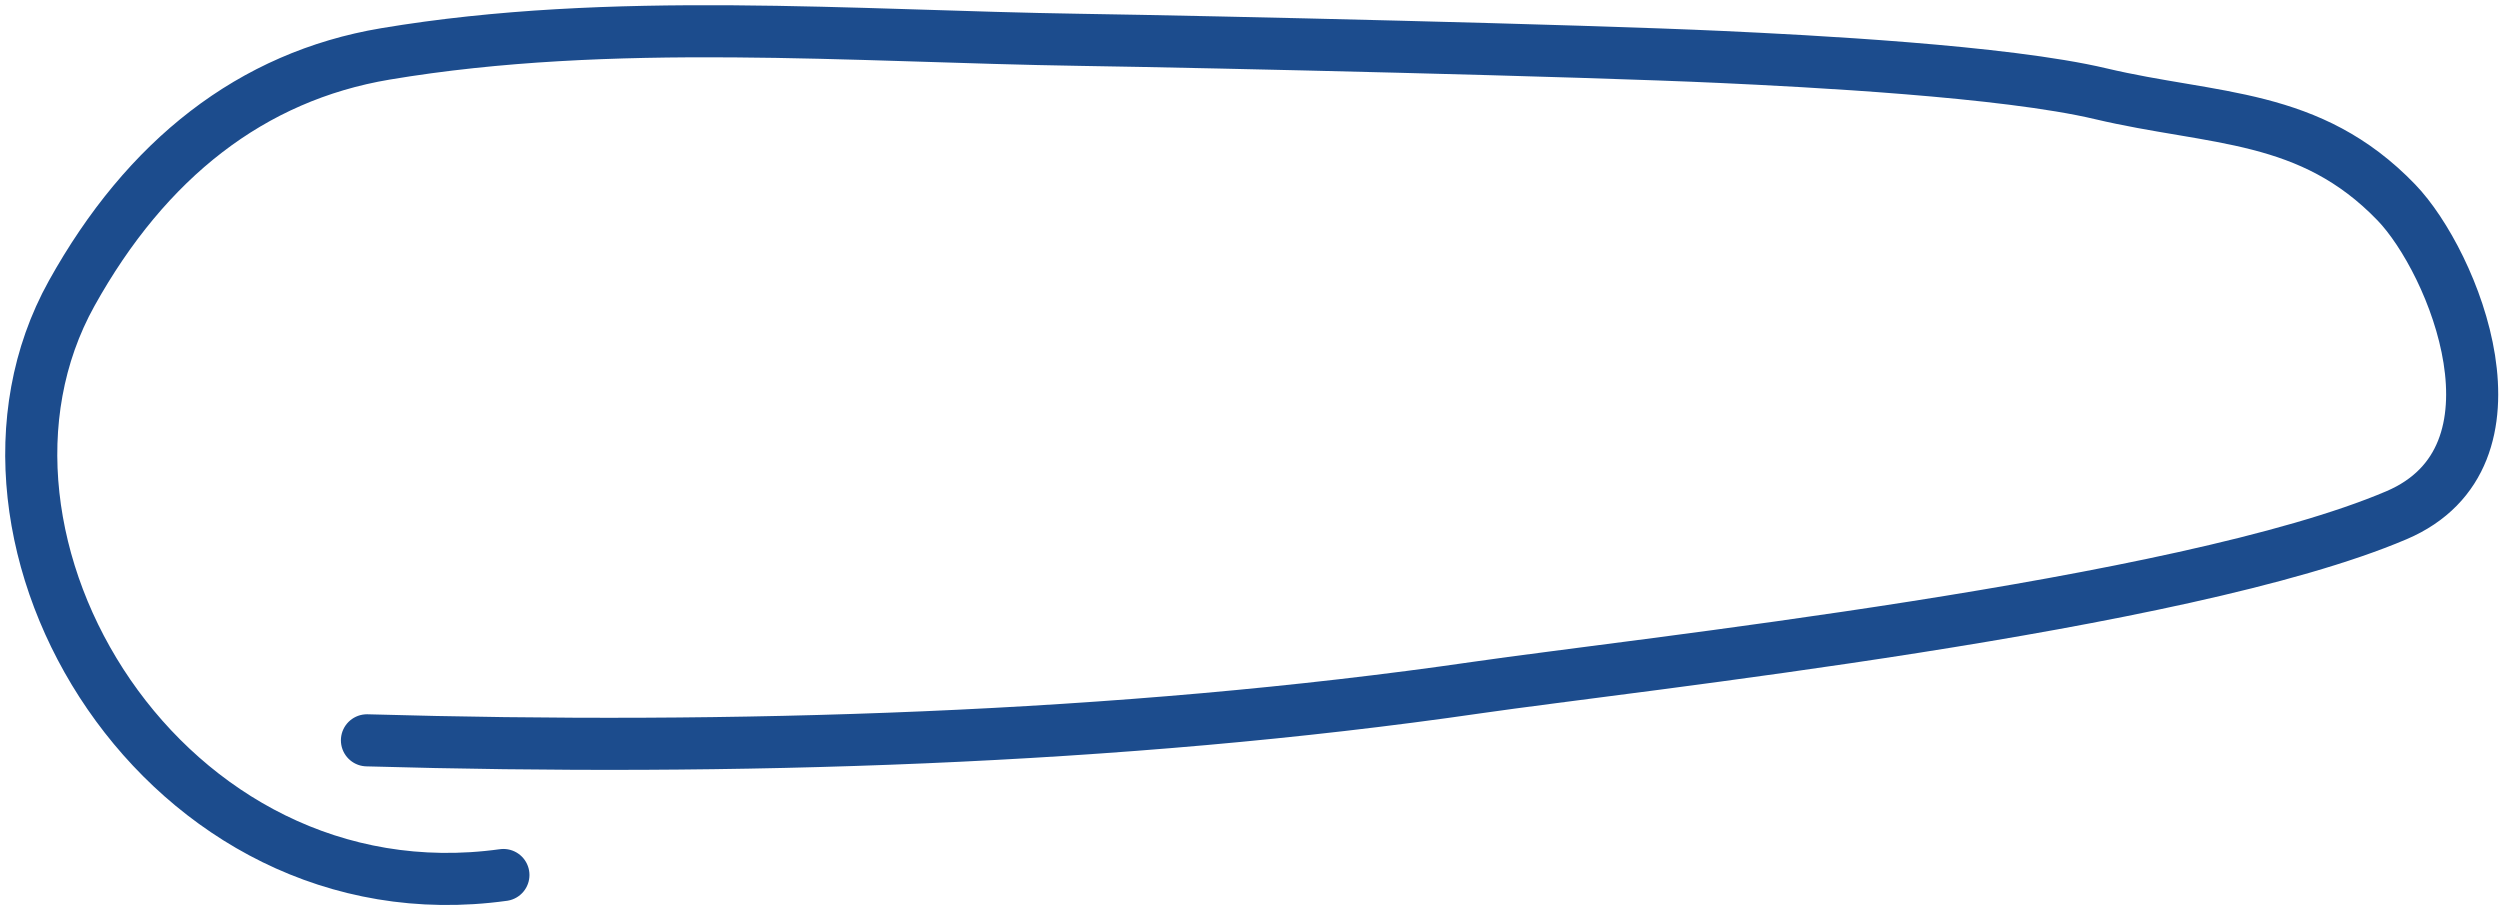
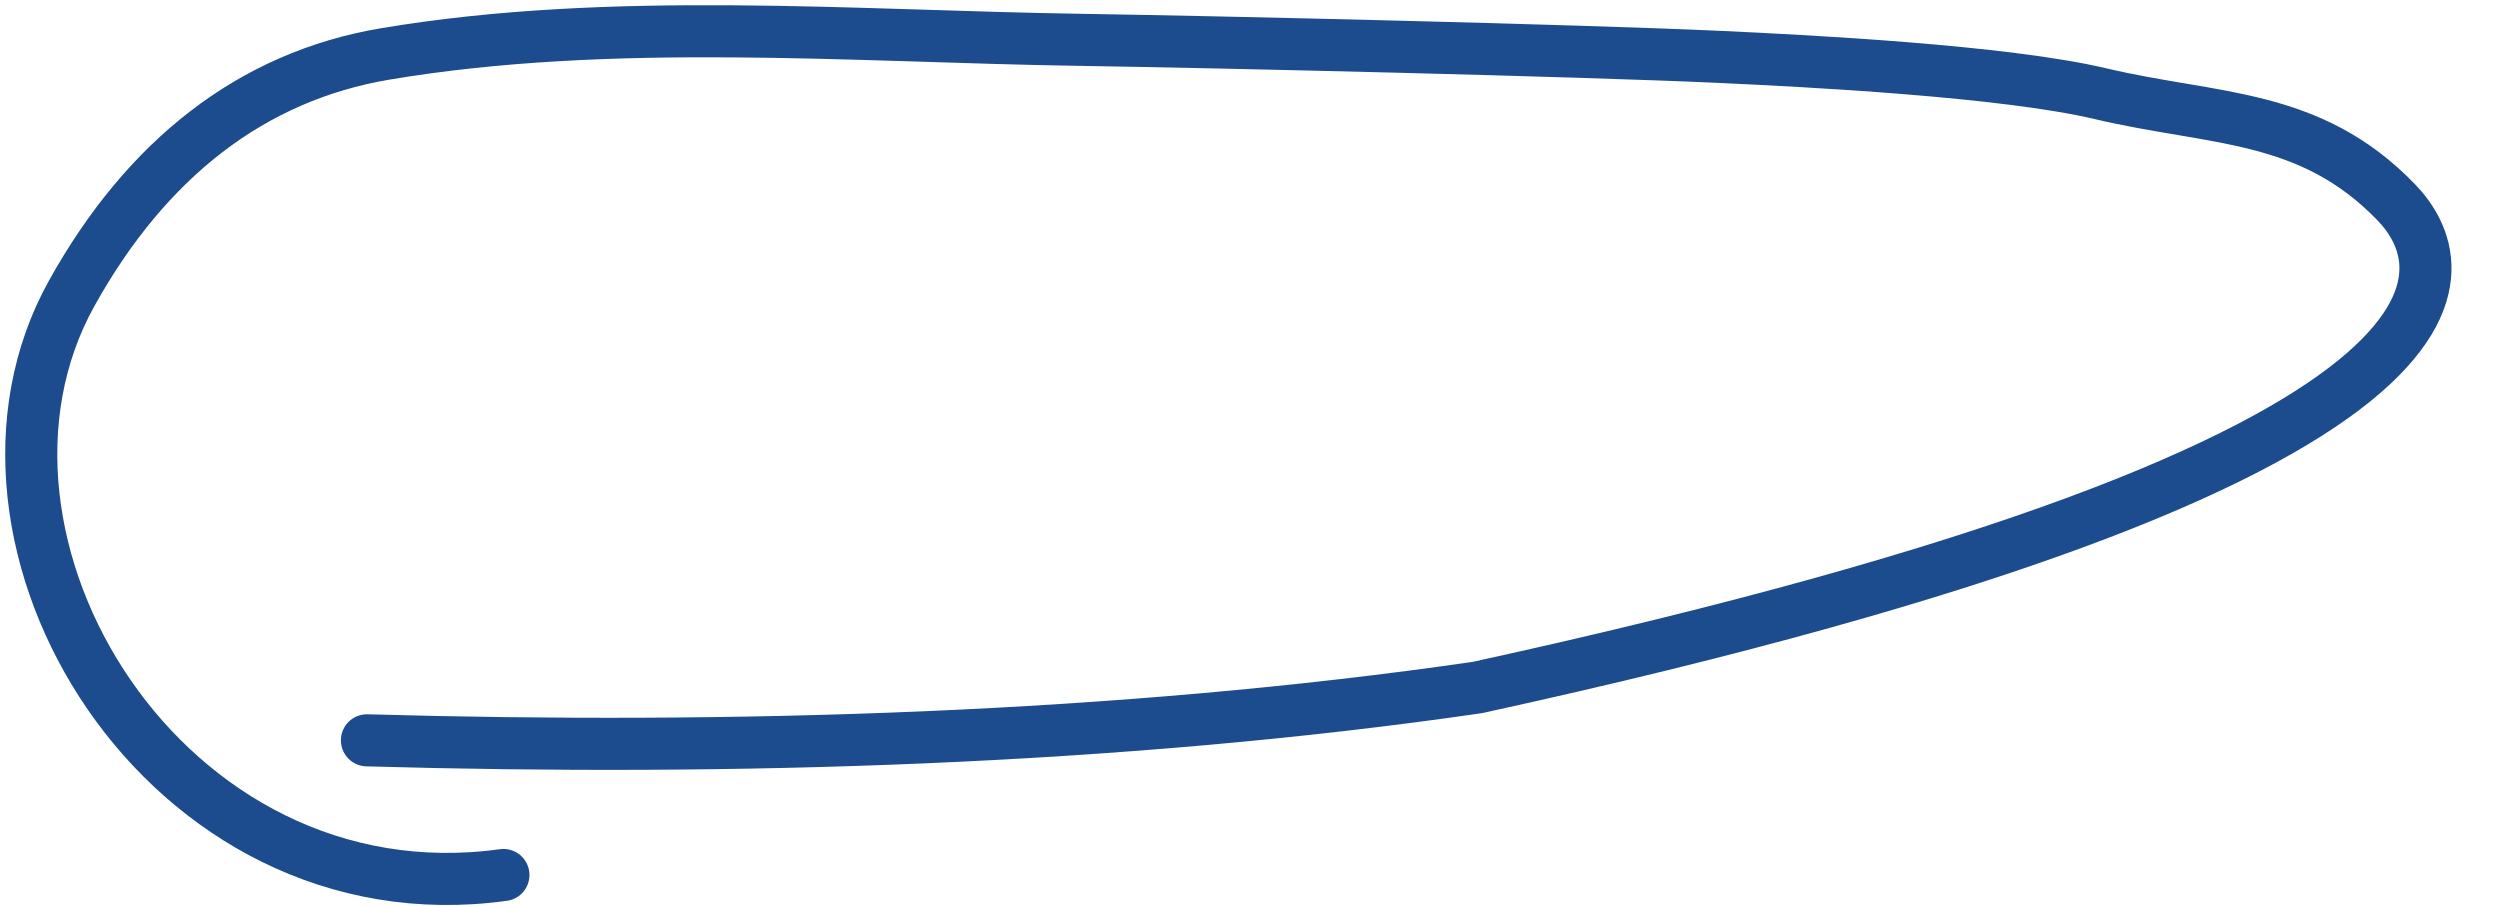
<svg xmlns="http://www.w3.org/2000/svg" width="240" height="87" viewBox="0 0 240 87" fill="none">
-   <path d="M35.226 71.071C70.134 72.067 107.435 70.995 141.828 66C156.791 63.827 209.513 58.206 230.05 49.467C243.238 43.855 235.535 25.129 230.05 19.433C221.759 10.824 212.563 11.576 201.657 8.997C192.401 6.808 173.425 5.848 165.272 5.47C151.485 4.832 116.754 4.024 103.681 3.824C81.904 3.492 58.71 1.53 36.991 5.176C24.155 7.332 14.053 15.267 6.882 28.16C-6.328 51.913 15.828 88.5 48.328 84" stroke="#1C4C8D" stroke-width="5" stroke-linecap="round" />
+   <path d="M35.226 71.071C70.134 72.067 107.435 70.995 141.828 66C243.238 43.855 235.535 25.129 230.05 19.433C221.759 10.824 212.563 11.576 201.657 8.997C192.401 6.808 173.425 5.848 165.272 5.47C151.485 4.832 116.754 4.024 103.681 3.824C81.904 3.492 58.71 1.53 36.991 5.176C24.155 7.332 14.053 15.267 6.882 28.16C-6.328 51.913 15.828 88.5 48.328 84" stroke="#1C4C8D" stroke-width="5" stroke-linecap="round" />
</svg>